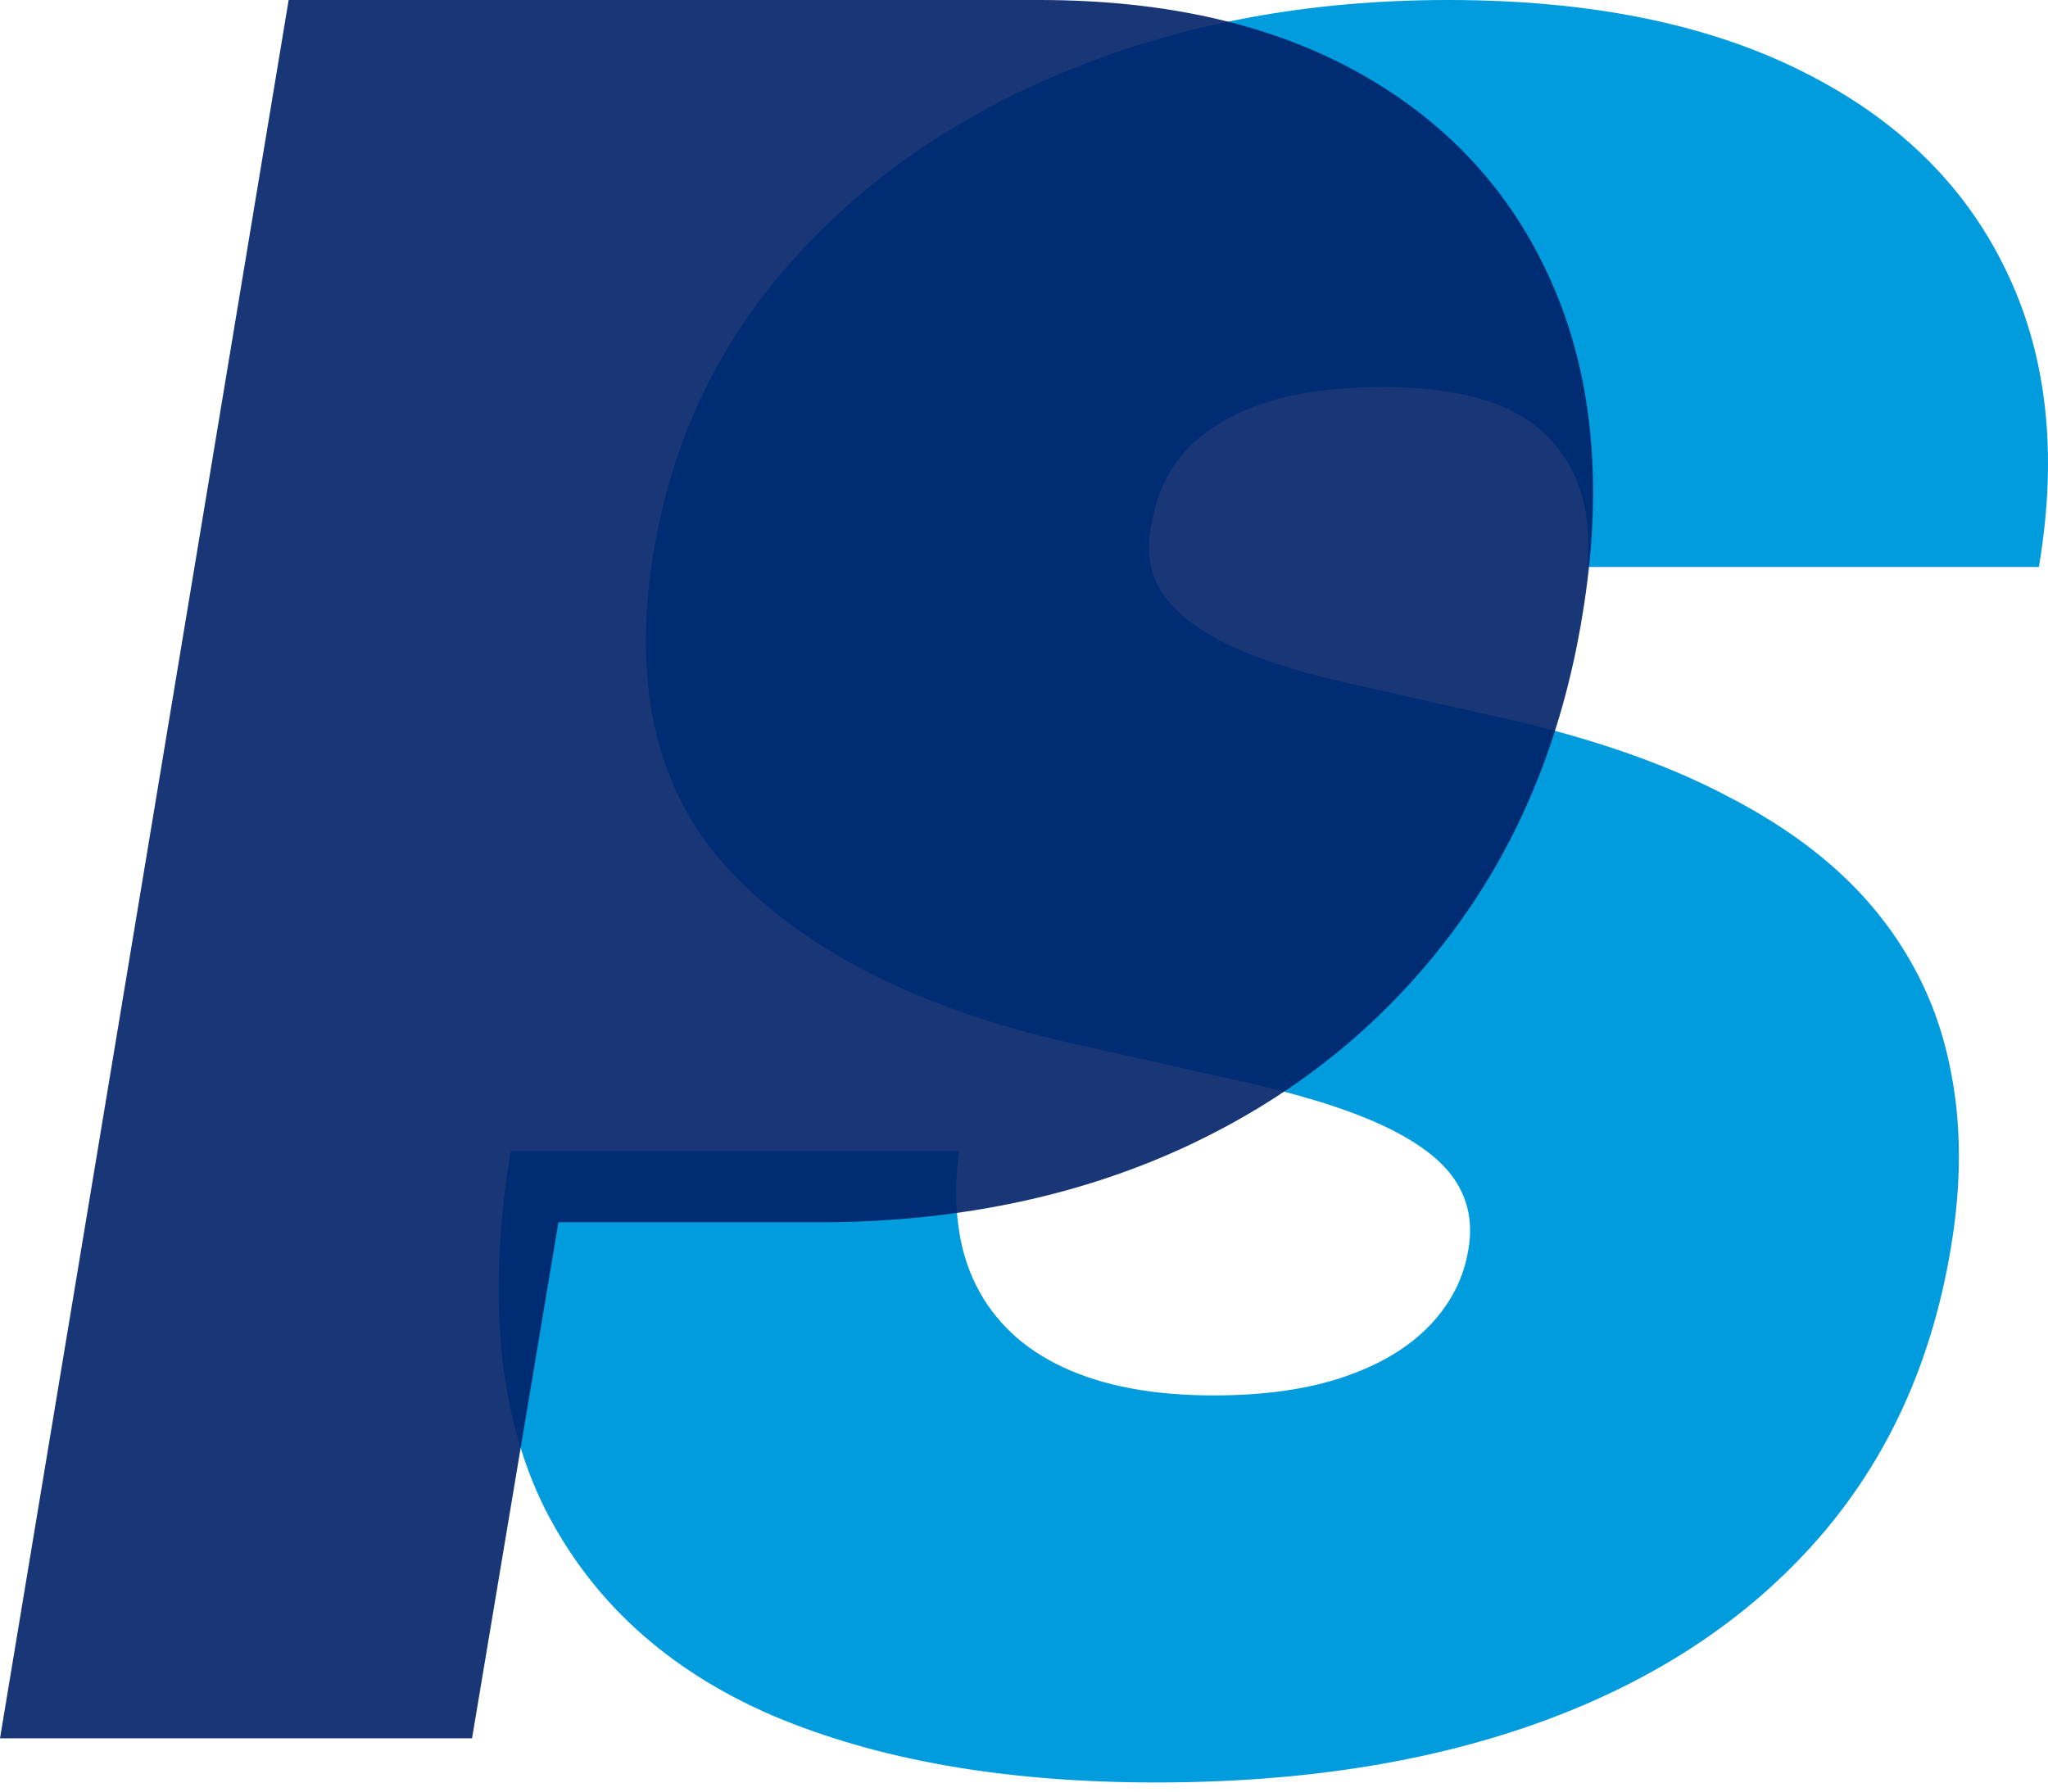
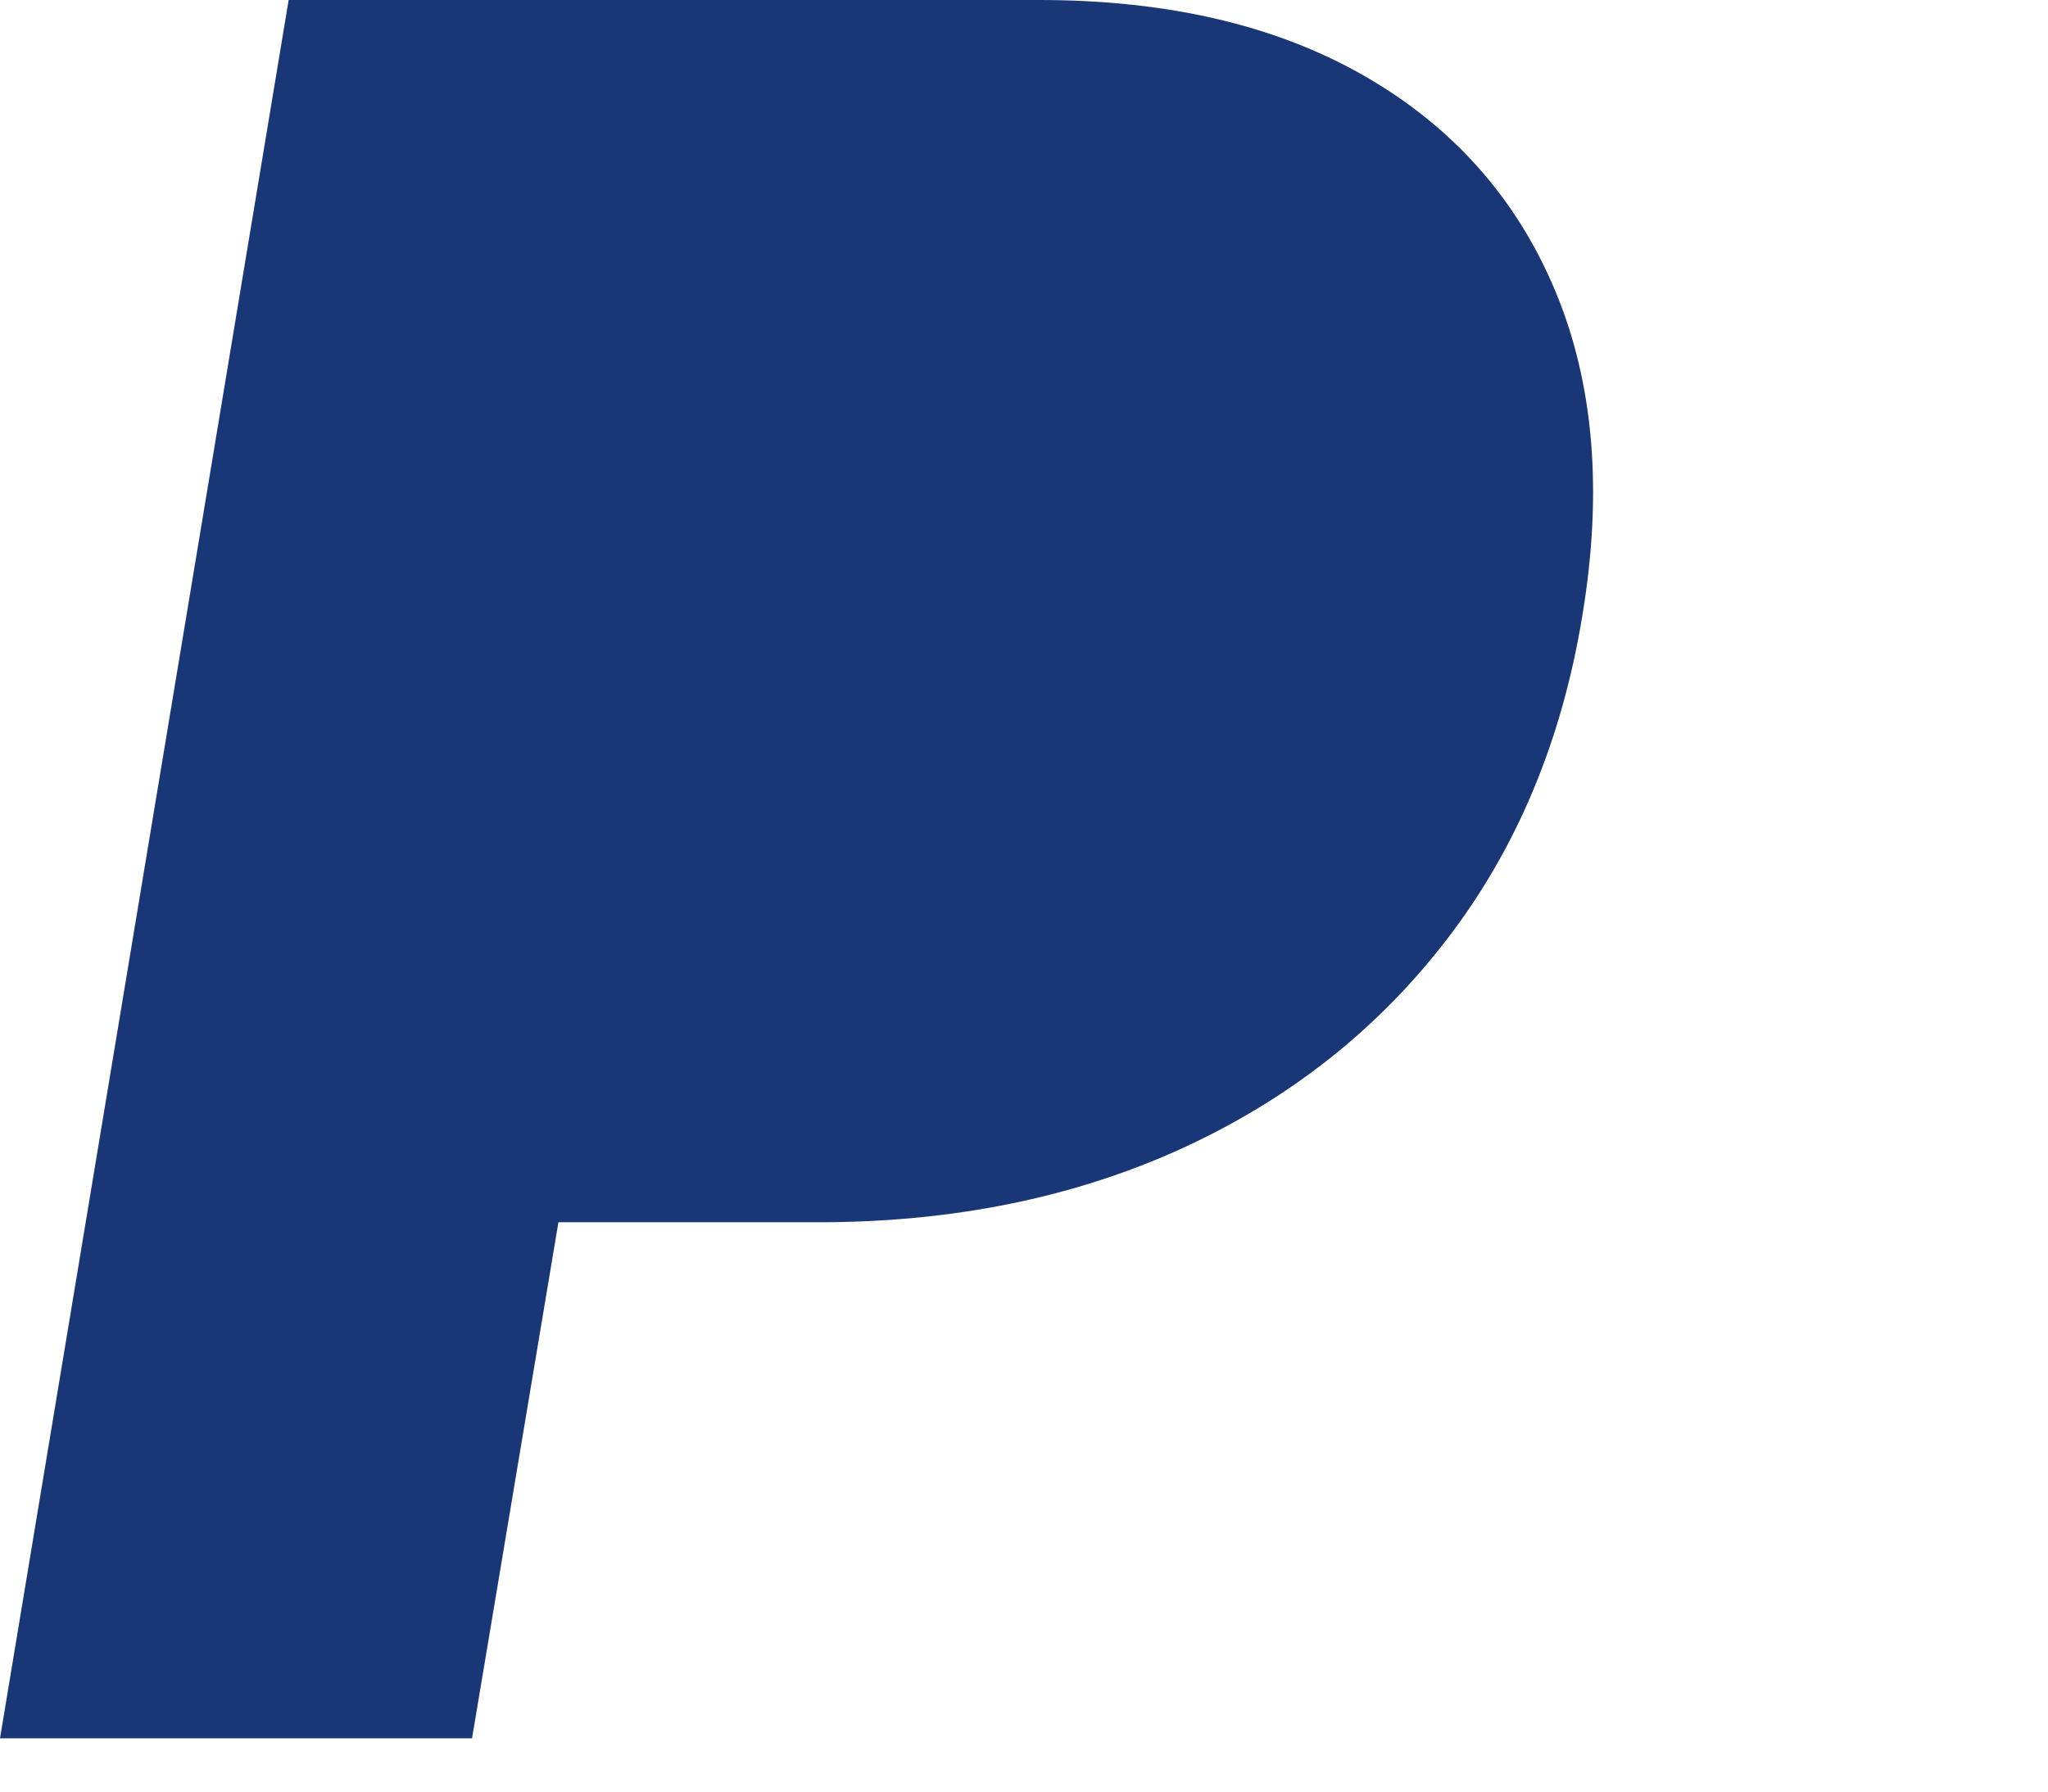
<svg xmlns="http://www.w3.org/2000/svg" width="160" height="140" viewBox="0 0 160 140" fill="none">
-   <path d="M124.003 44.306C124.401 39.929 123.34 36.502 120.82 34.026C118.299 31.505 114.054 30.245 108.085 30.245C104.282 30.245 101.098 30.687 98.534 31.572C96.013 32.456 94.046 33.672 92.631 35.22C91.26 36.767 90.398 38.558 90.044 40.592C89.646 42.184 89.668 43.643 90.11 44.97C90.597 46.252 91.503 47.424 92.83 48.485C94.2 49.546 95.991 50.497 98.202 51.337C100.457 52.177 103.132 52.929 106.228 53.592L116.84 55.98C124.092 57.572 130.172 59.672 135.08 62.281C140.032 64.846 143.924 67.897 146.753 71.434C149.583 74.972 151.441 78.929 152.325 83.307C153.254 87.684 153.276 92.46 152.391 97.633C150.888 106.565 147.417 114.127 141.978 120.317C136.539 126.508 129.442 131.217 120.687 134.445C111.932 137.673 101.806 139.287 90.309 139.287C78.547 139.287 68.554 137.54 60.329 134.047C52.149 130.51 46.224 125.115 42.554 117.863C38.928 110.567 38.043 101.259 39.901 89.939H74.921C74.391 94.096 74.833 97.589 76.248 100.419C77.663 103.249 79.94 105.394 83.079 106.853C86.219 108.312 90.132 109.042 94.819 109.042C98.799 109.042 102.204 108.555 105.034 107.582C107.864 106.61 110.097 105.261 111.733 103.537C113.369 101.812 114.364 99.844 114.718 97.633C115.071 95.599 114.718 93.787 113.656 92.195C112.595 90.603 110.672 89.166 107.886 87.883C105.1 86.601 101.275 85.429 96.411 84.368L83.411 81.45C71.87 78.797 63.159 74.419 57.278 68.317C51.397 62.215 49.319 53.858 51.044 43.245C52.459 34.578 56.018 27.017 61.722 20.561C67.471 14.061 74.766 9.02 83.61 5.439C92.498 1.813 102.336 0 113.126 0C124.092 0 133.267 1.835 140.651 5.505C148.08 9.175 153.408 14.327 156.636 20.959C159.908 27.592 160.793 35.374 159.289 44.306H124.003Z" fill="#009CDE" />
-   <path d="M0 135.838L22.551 0H81.184C91.266 0 99.756 1.99 106.654 5.969C113.552 9.949 118.504 15.543 121.511 22.75C124.518 29.958 125.225 38.381 123.634 48.021C122.042 57.837 118.504 66.305 113.021 73.424C107.582 80.499 100.64 85.96 92.195 89.807C83.793 93.61 74.375 95.511 63.939 95.511H43.627L36.878 135.838H0Z" fill="#012169" fill-opacity="0.9" />
+   <path d="M0 135.838L22.551 0H81.184C91.266 0 99.756 1.99 106.654 5.969C113.552 9.949 118.504 15.543 121.511 22.75C124.518 29.958 125.225 38.381 123.634 48.021C122.042 57.837 118.504 66.305 113.021 73.424C107.582 80.499 100.64 85.96 92.195 89.807C83.793 93.61 74.375 95.511 63.939 95.511H43.627L36.878 135.838Z" fill="#012169" fill-opacity="0.9" />
</svg>